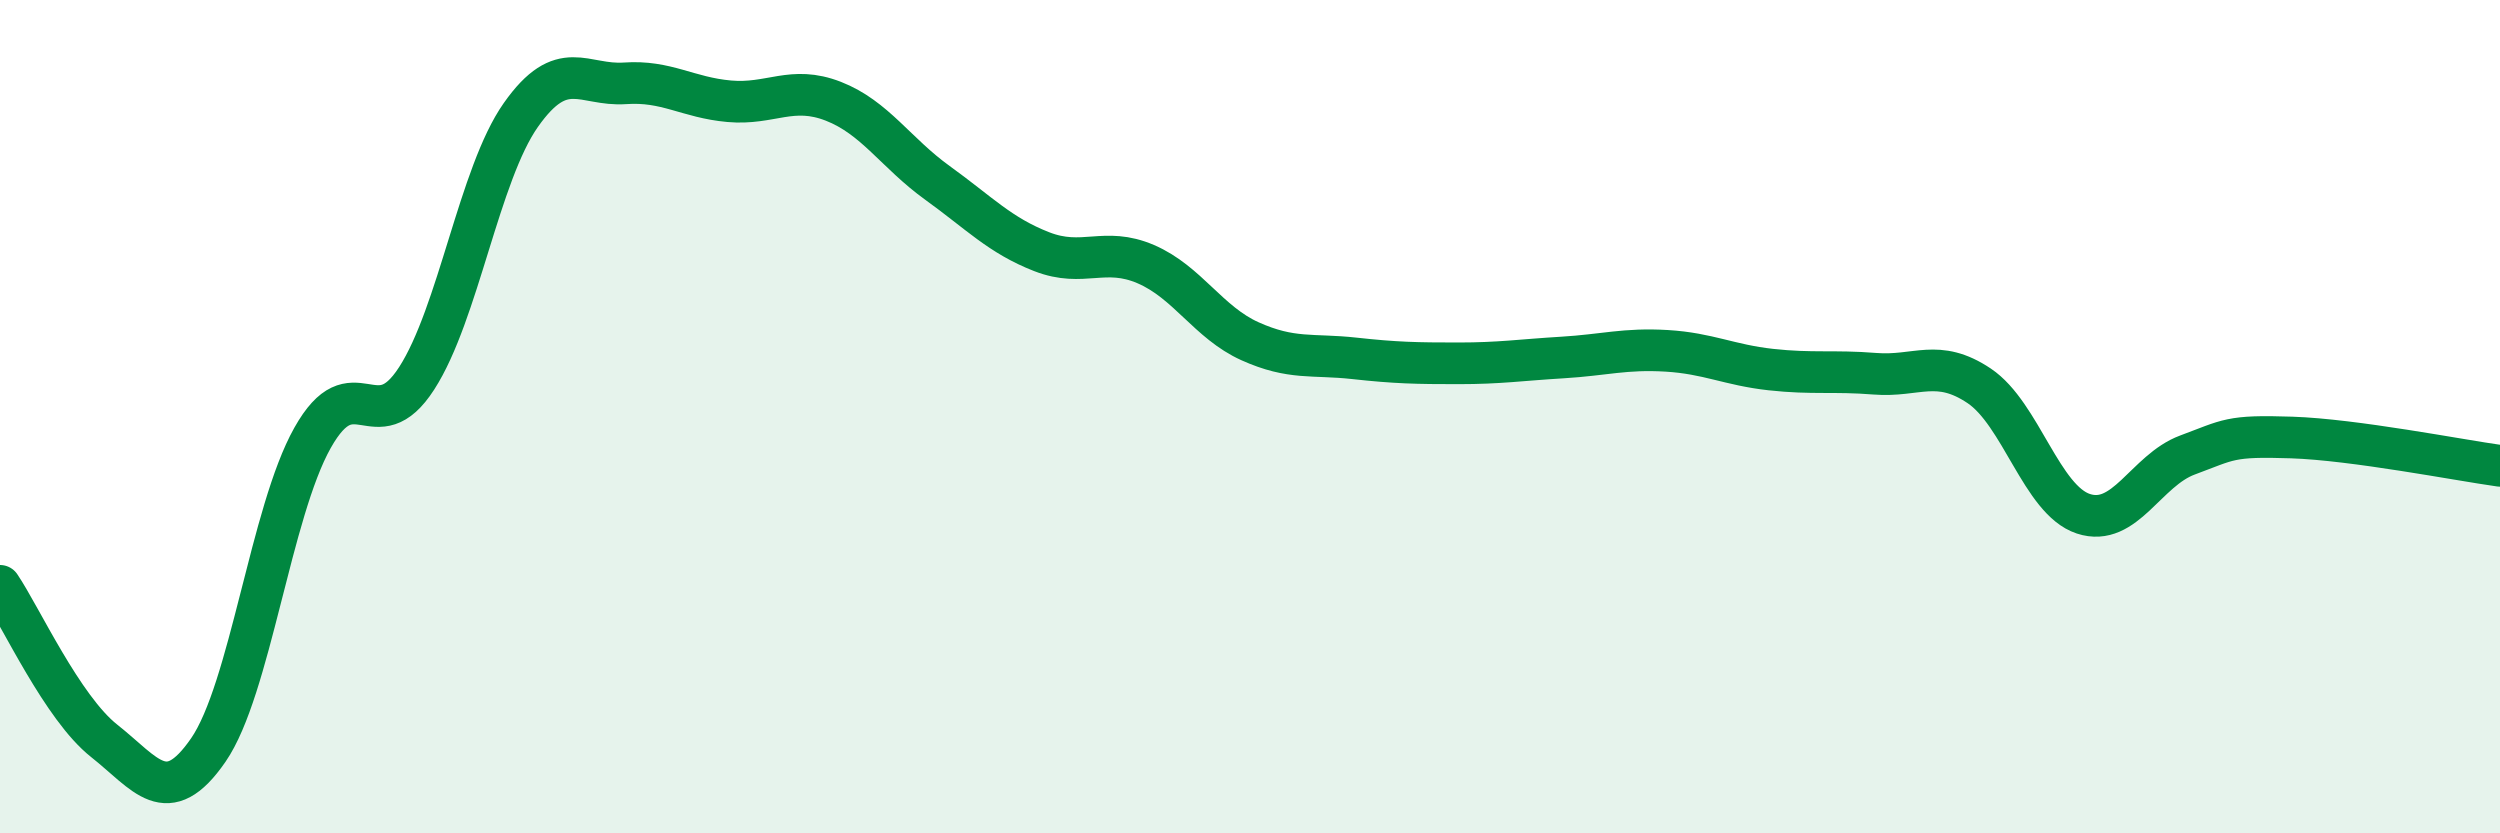
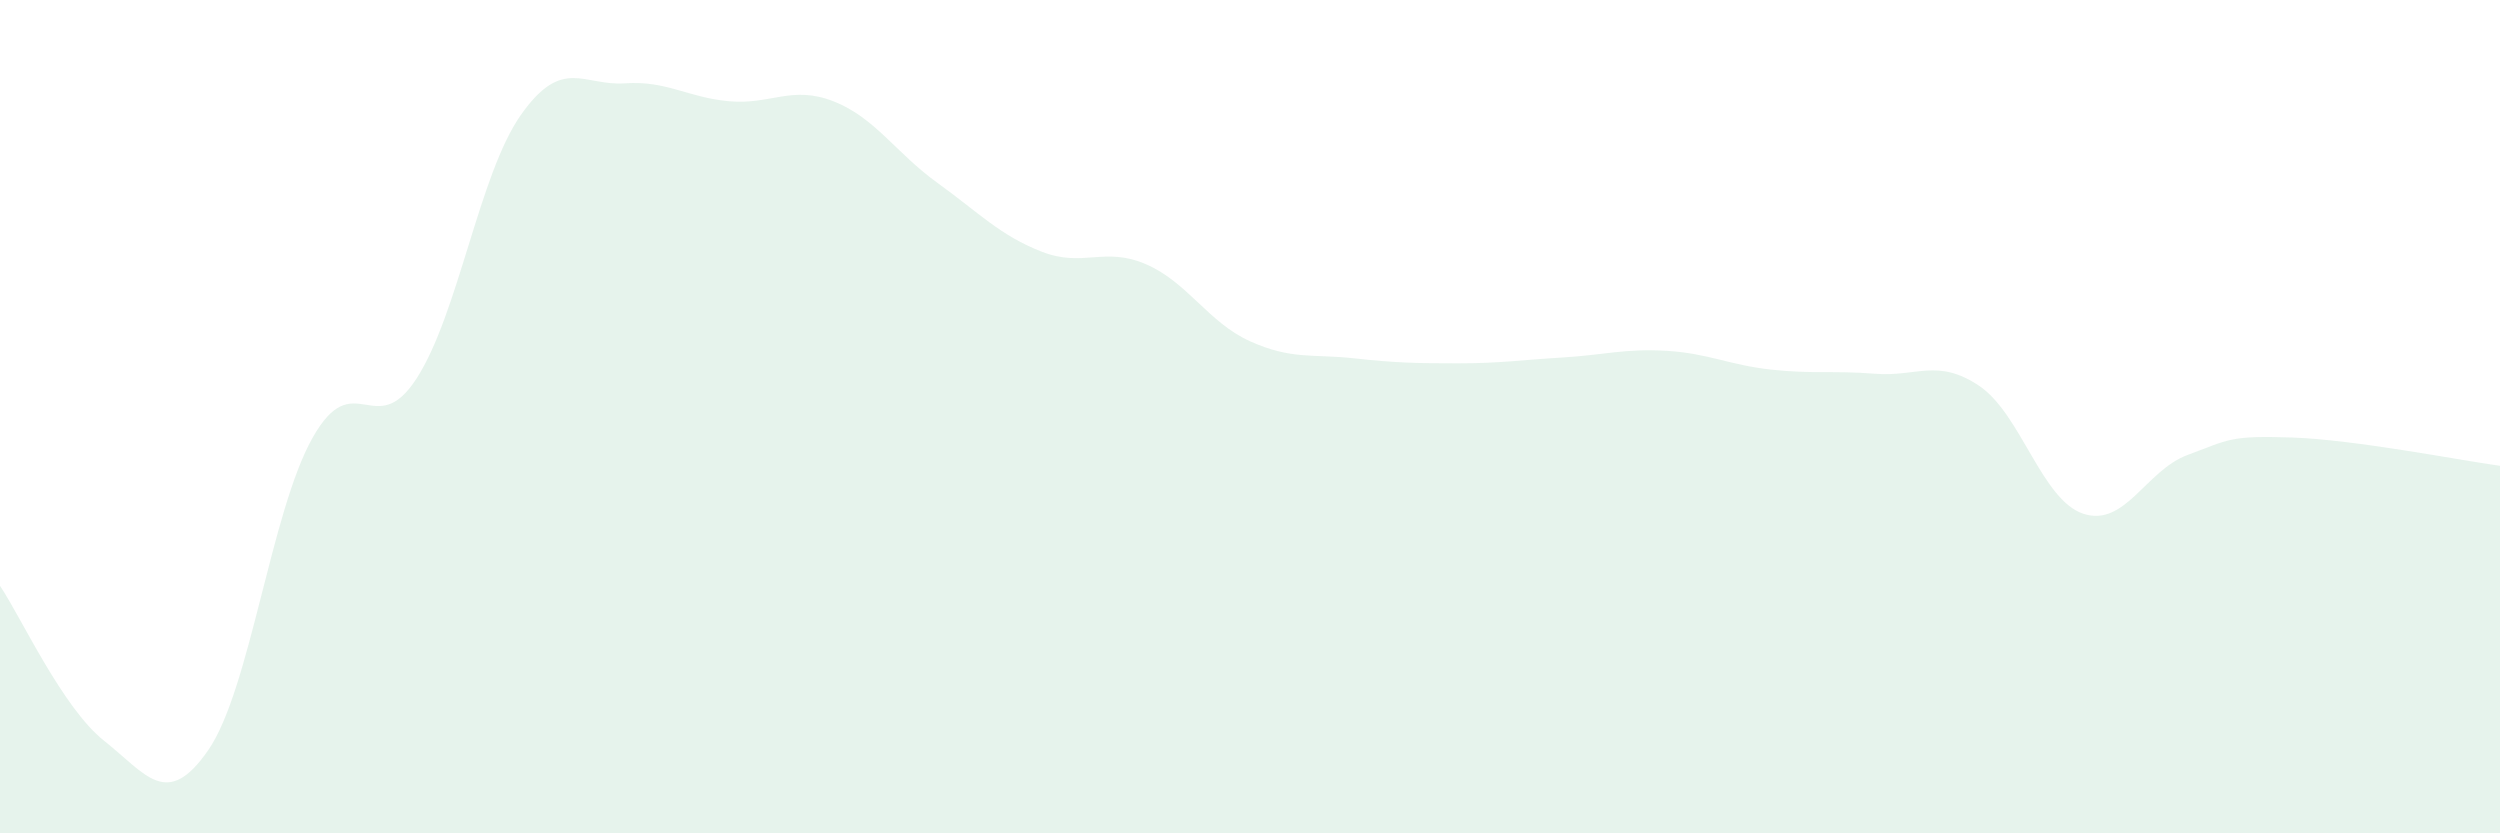
<svg xmlns="http://www.w3.org/2000/svg" width="60" height="20" viewBox="0 0 60 20">
  <path d="M 0,14.06 C 0.5,14.8 1.5,16.99 2.5,17.78 C 3.5,18.57 4,19.45 5,18 C 6,16.55 6.5,12.29 7.5,10.51 C 8.5,8.73 9,10.63 10,9.08 C 11,7.53 11.5,4.18 12.5,2.76 C 13.5,1.34 14,2.07 15,2 C 16,1.93 16.5,2.34 17.5,2.43 C 18.5,2.52 19,2.04 20,2.43 C 21,2.82 21.5,3.67 22.5,4.39 C 23.5,5.11 24,5.65 25,6.04 C 26,6.43 26.5,5.91 27.5,6.34 C 28.5,6.77 29,7.74 30,8.19 C 31,8.64 31.5,8.49 32.5,8.6 C 33.5,8.71 34,8.72 35,8.72 C 36,8.72 36.5,8.64 37.5,8.58 C 38.5,8.52 39,8.36 40,8.42 C 41,8.48 41.5,8.76 42.5,8.87 C 43.5,8.98 44,8.89 45,8.97 C 46,9.05 46.5,8.59 47.5,9.26 C 48.5,9.93 49,12 50,12.33 C 51,12.66 51.5,11.29 52.5,10.92 C 53.5,10.55 53.5,10.45 55,10.5 C 56.5,10.55 59,11.04 60,11.18L60 20L0 20Z" fill="#008740" opacity="0.1" stroke-linecap="round" stroke-linejoin="round" />
-   <path d="M 0,14.06 C 0.5,14.8 1.5,16.99 2.5,17.78 C 3.5,18.57 4,19.45 5,18 C 6,16.55 6.5,12.29 7.5,10.51 C 8.5,8.73 9,10.63 10,9.08 C 11,7.53 11.5,4.18 12.5,2.76 C 13.5,1.34 14,2.07 15,2 C 16,1.93 16.5,2.34 17.5,2.43 C 18.5,2.52 19,2.04 20,2.43 C 21,2.82 21.5,3.67 22.5,4.39 C 23.5,5.11 24,5.65 25,6.04 C 26,6.43 26.5,5.91 27.5,6.34 C 28.5,6.77 29,7.74 30,8.19 C 31,8.64 31.5,8.49 32.5,8.6 C 33.5,8.71 34,8.72 35,8.72 C 36,8.72 36.5,8.64 37.5,8.58 C 38.5,8.52 39,8.36 40,8.42 C 41,8.48 41.5,8.76 42.5,8.87 C 43.5,8.98 44,8.89 45,8.97 C 46,9.05 46.5,8.59 47.5,9.26 C 48.5,9.93 49,12 50,12.33 C 51,12.66 51.5,11.29 52.5,10.92 C 53.5,10.55 53.5,10.45 55,10.5 C 56.5,10.55 59,11.04 60,11.18" stroke="#008740" stroke-width="1" fill="none" stroke-linecap="round" stroke-linejoin="round" />
</svg>